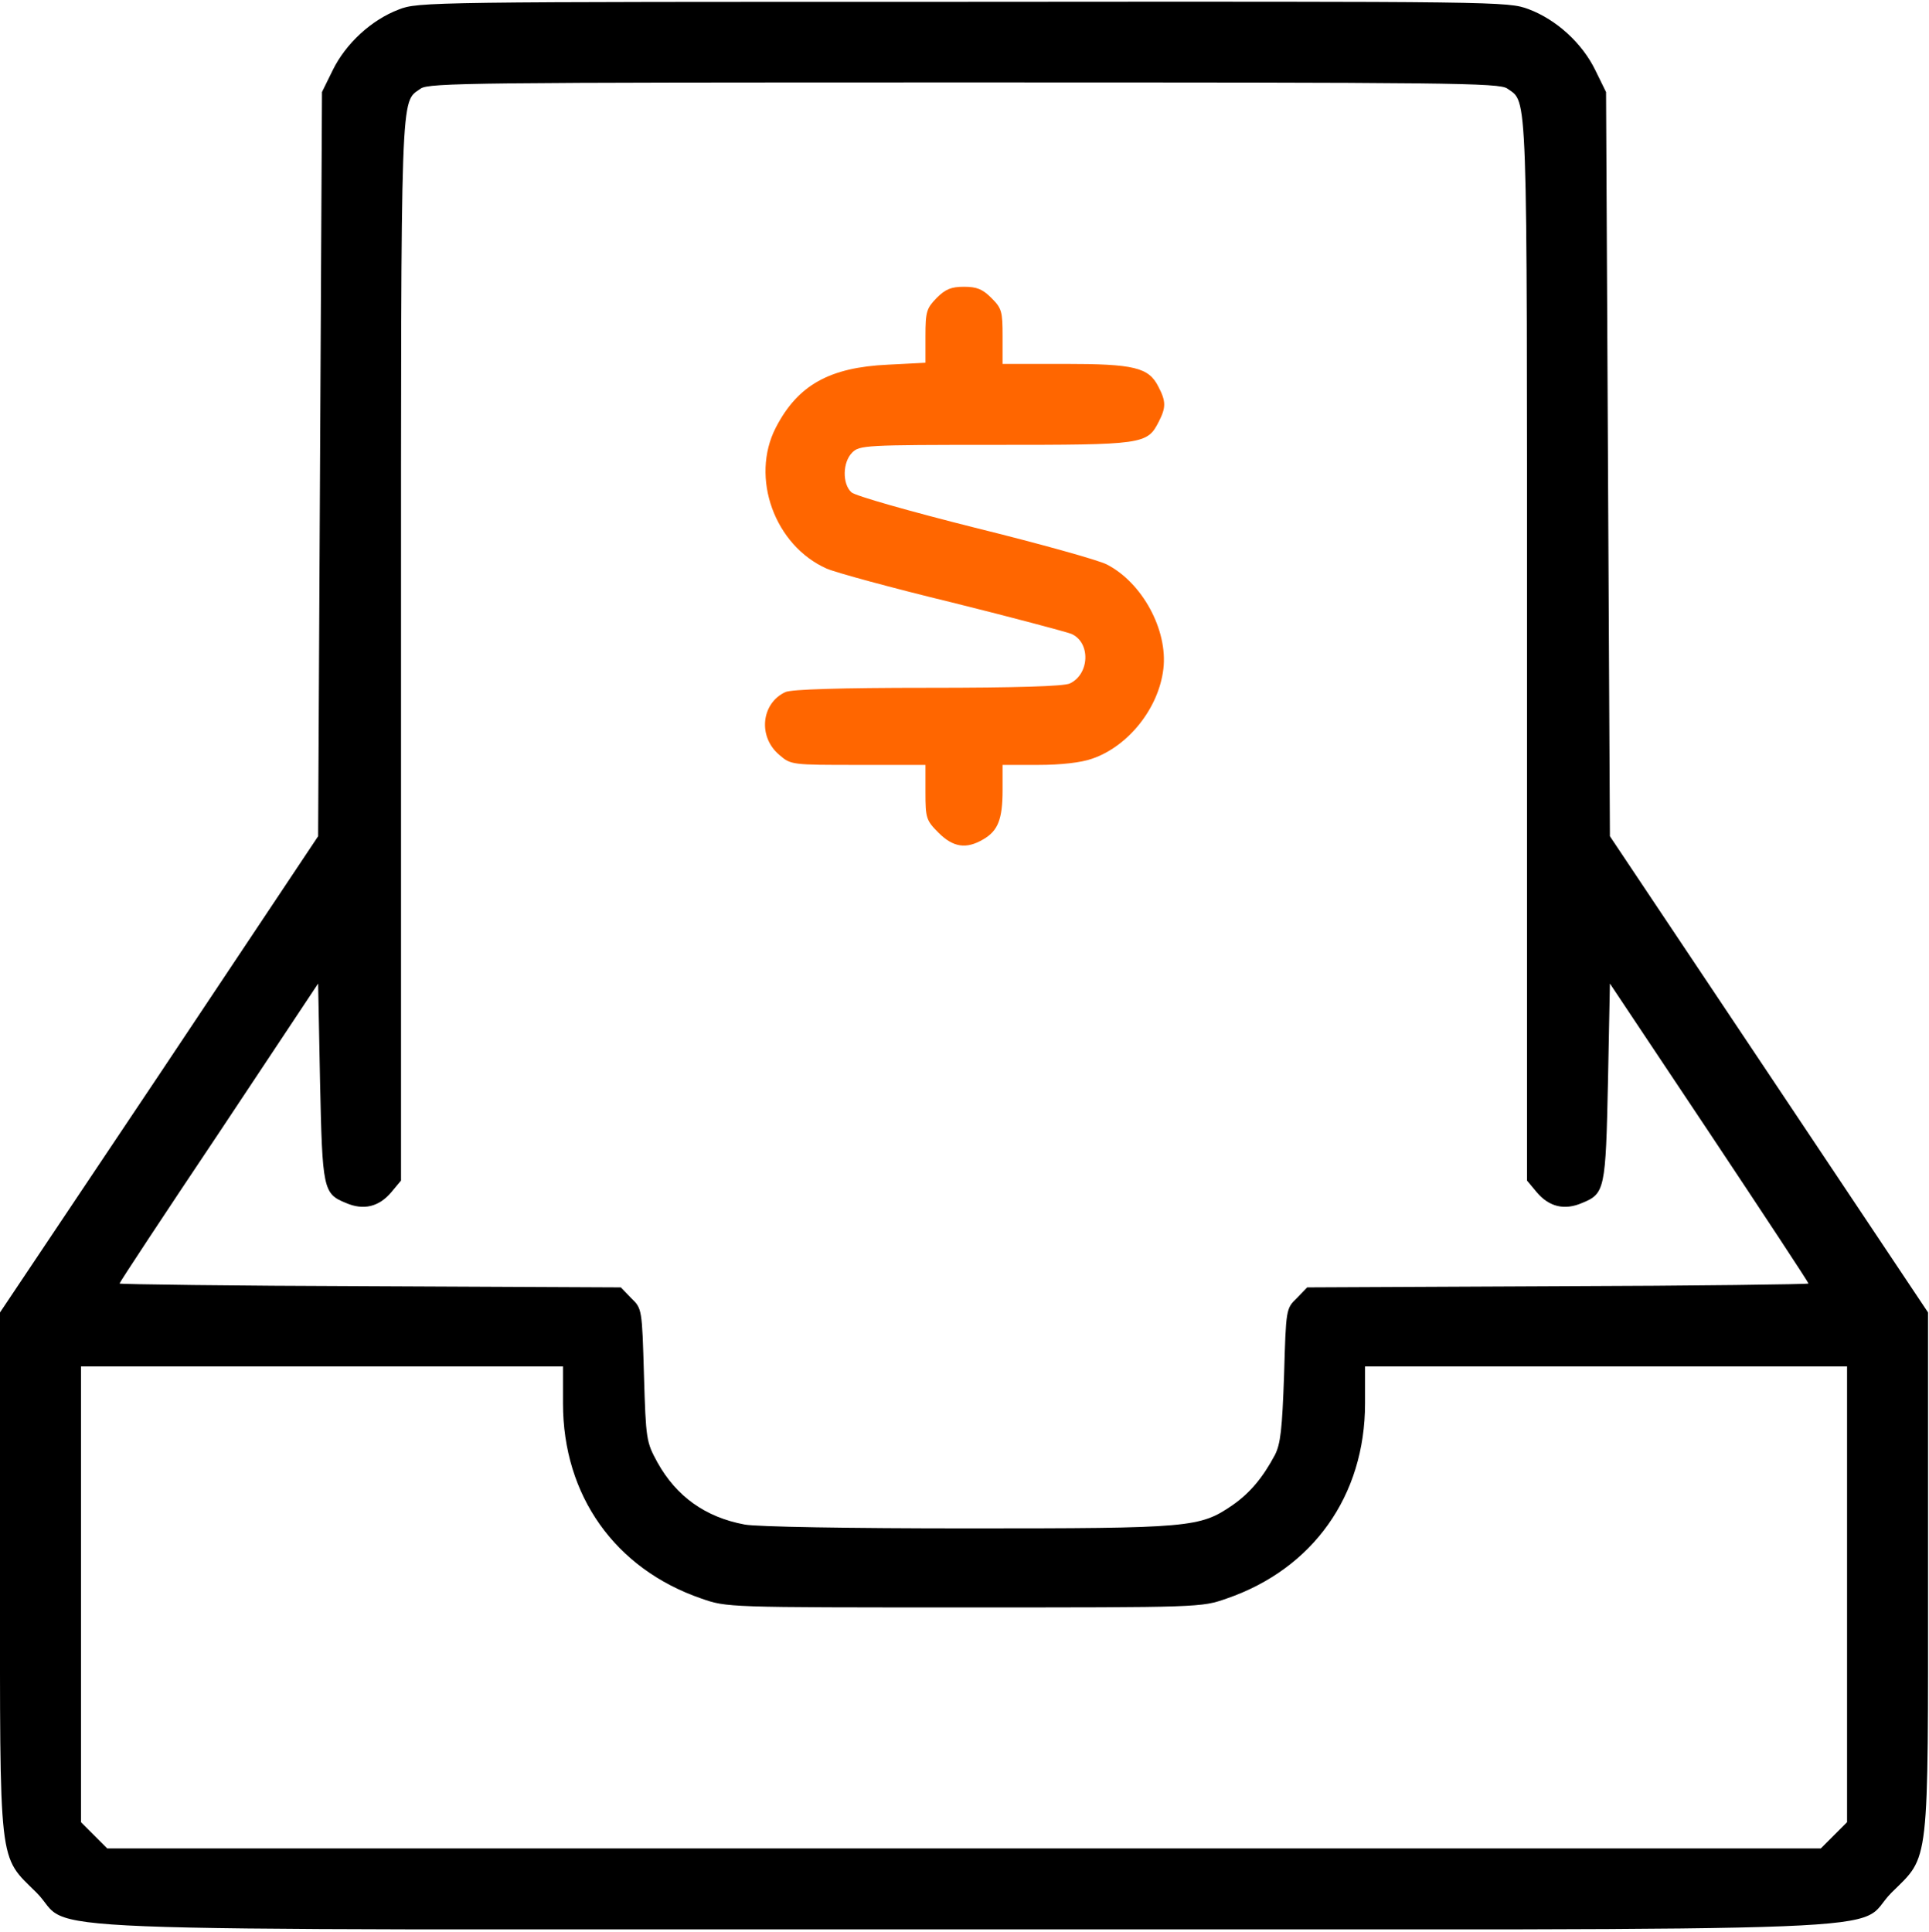
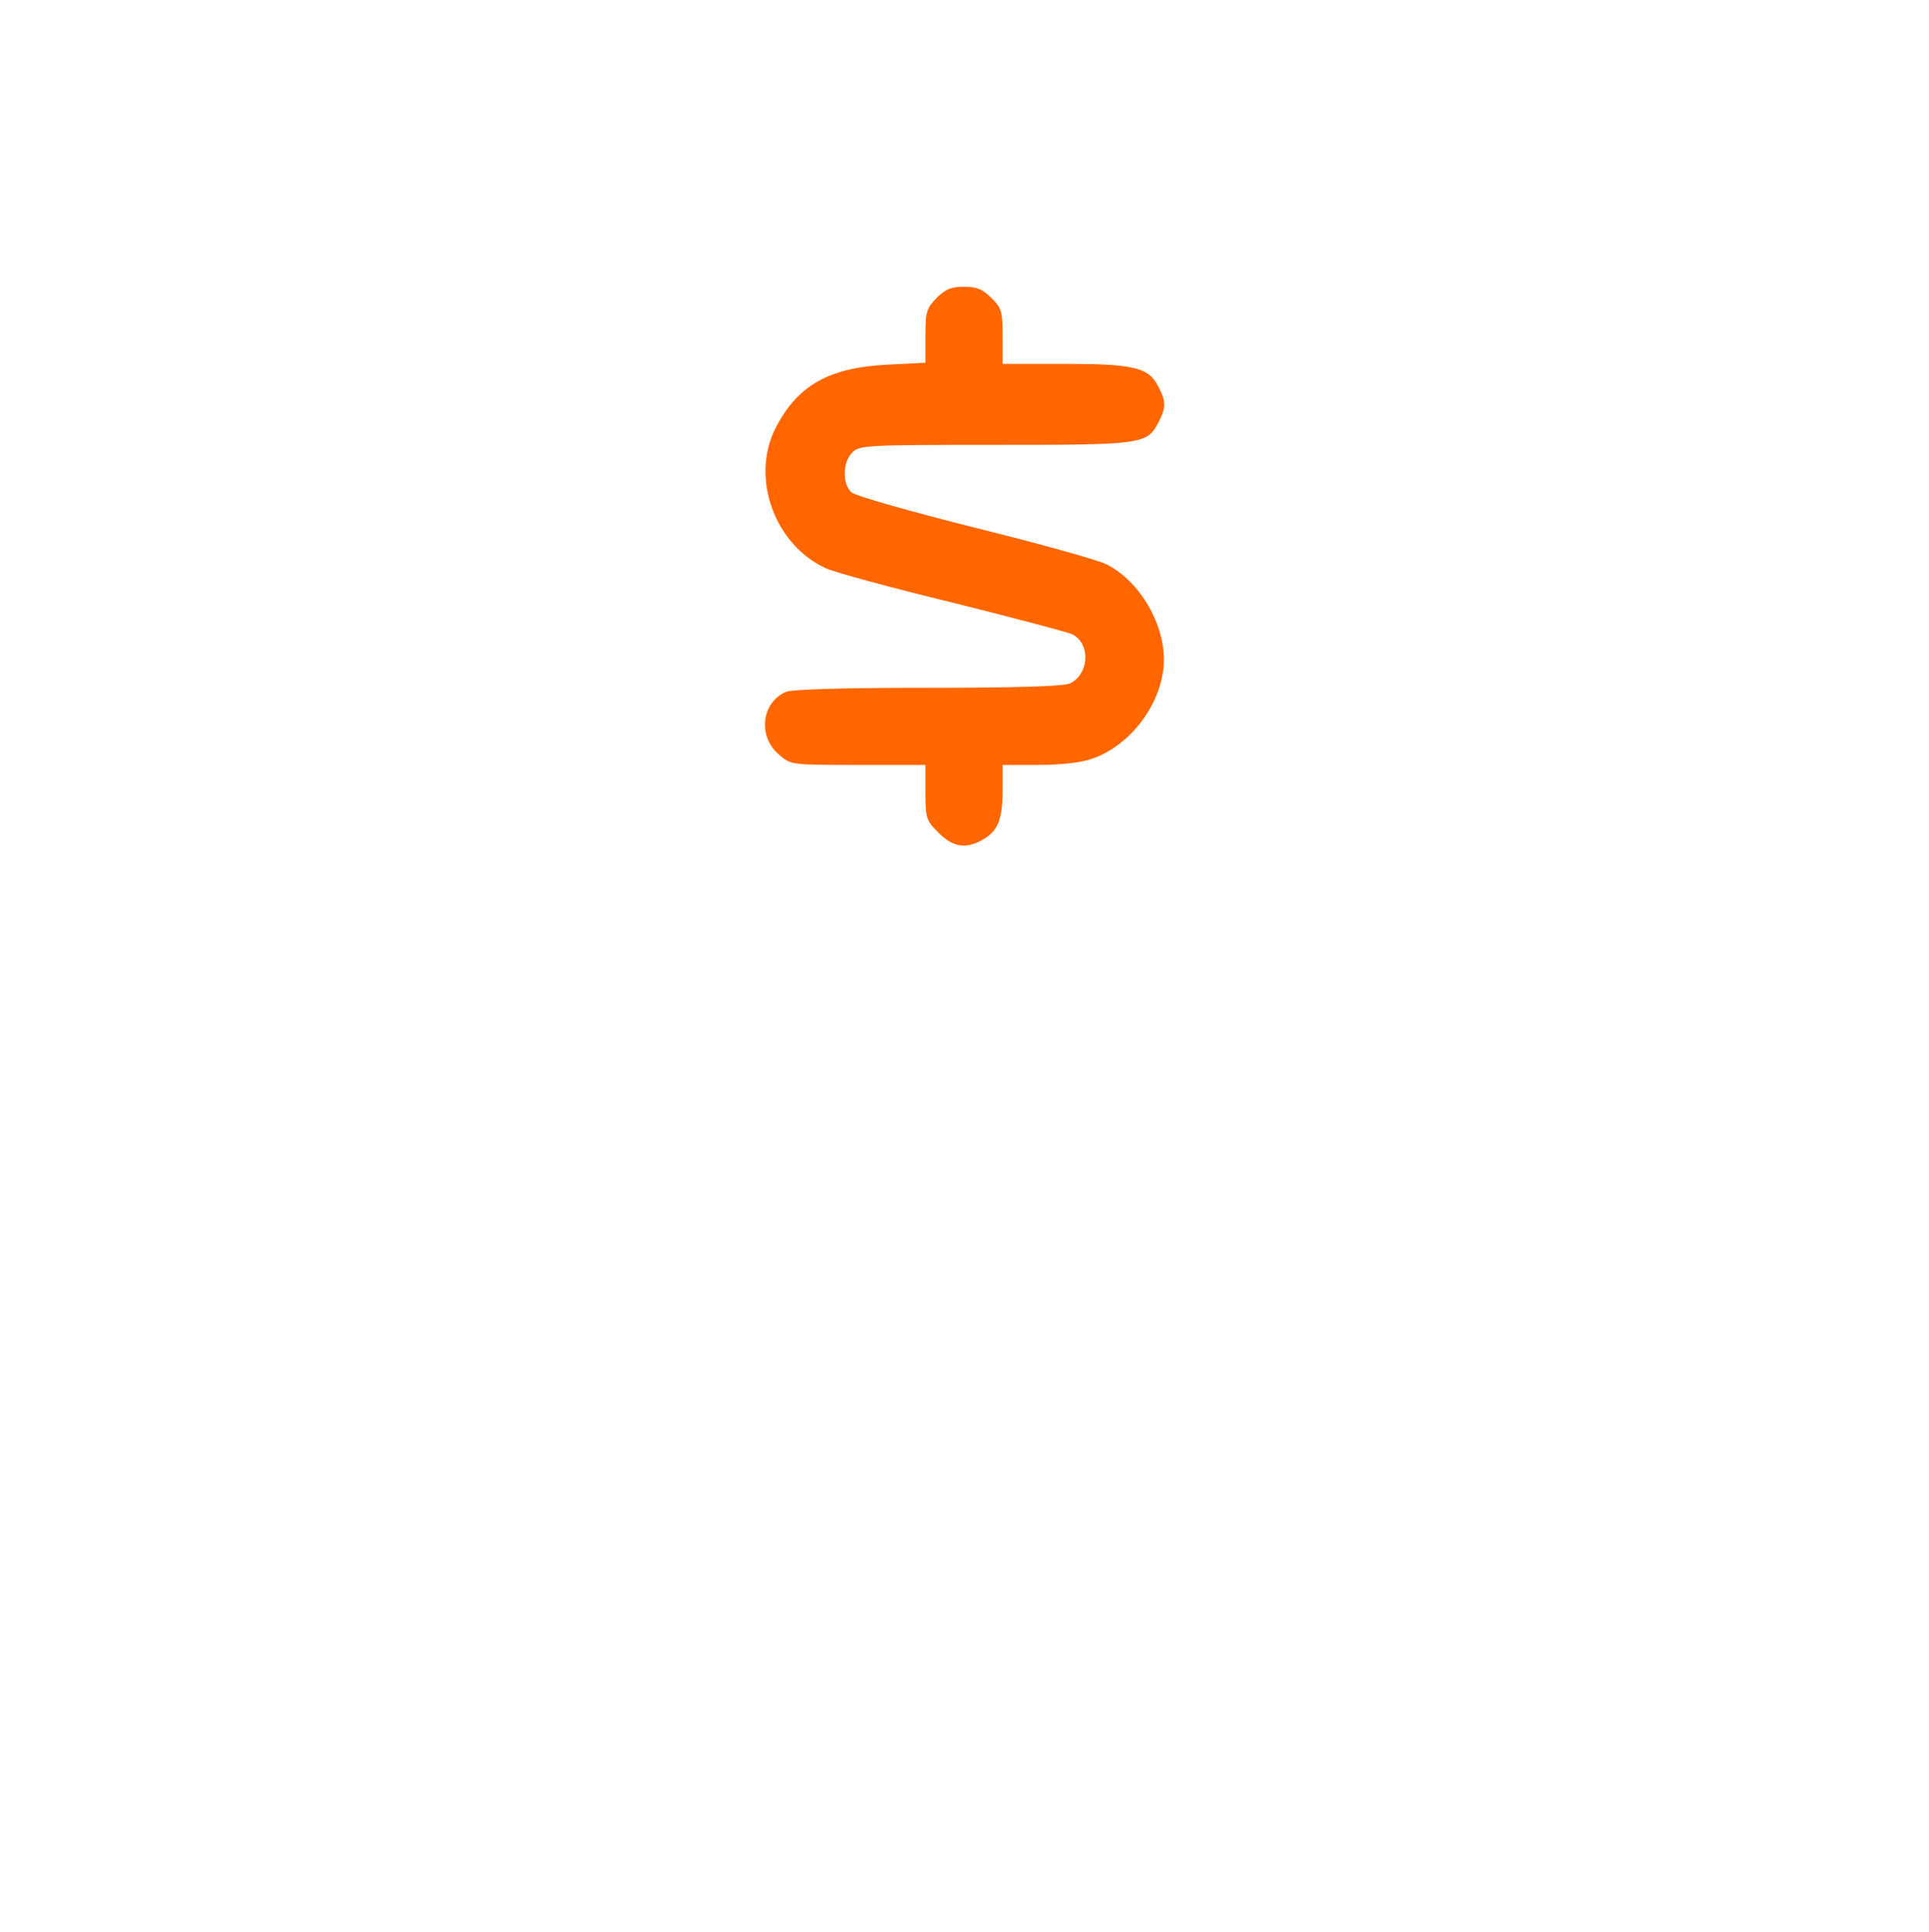
<svg xmlns="http://www.w3.org/2000/svg" width="667" height="668" viewBox="0 0 667 668" fill="none">
  <g clip-path="url(#clip0_549_23)">
-     <path d="M137.866 3.3C128.4 6.9 119.6 15.033 115.066 24.233L111.333 31.833L110.666 160.5L110 289.167L55.066 371.567L-0 453.833V543.033C-0 647.033 -0.667 641.3 12.666 654.5C26.533 668.5 -7.867 667.167 333.333 667.167C674.533 667.167 640.133 668.5 654 654.5C667.333 641.3 666.666 647.033 666.666 543.033V453.833L611.733 371.567L556.666 289.167L556 160.5L555.333 31.833L551.6 24.233C547.066 14.9 538.133 6.767 528.533 3.167C521.333 0.5 519.066 0.5 332.933 0.633C148.666 0.633 144.533 0.633 137.866 3.3ZM521.2 30.633C528.266 35.7 528 27.433 528 225.033V408.233L531.333 412.233C535.6 417.3 540.933 418.633 547.066 415.967C554.933 412.767 555.2 411.3 556 373.967L556.666 340.1L591.066 391.7C609.866 419.967 625.333 443.433 625.333 443.833C625.333 444.1 586.4 444.633 538.666 444.767L452 445.167L448.4 448.9C444.666 452.5 444.666 452.633 444 475.567C443.333 494.233 442.8 499.3 440.8 503.167C436.666 510.9 432.266 516.233 426.133 520.5C414.8 528.233 411.866 528.5 334.533 528.5C293.866 528.5 261.466 527.967 257.466 527.167C243.866 524.633 233.866 517.433 227.333 505.7C223.466 498.633 223.333 497.833 222.666 475.567C222 452.633 222 452.5 218.266 448.9L214.666 445.167L128 444.767C80.266 444.633 41.333 444.1 41.333 443.833C41.333 443.433 56.8 419.967 75.733 391.7L110 340.1L110.666 373.967C111.466 411.3 111.733 412.767 119.6 415.967C125.733 418.633 131.066 417.3 135.333 412.233L138.666 408.233V225.033C138.666 27.433 138.4 35.7 145.466 30.633C148.266 28.633 164.666 28.5 333.333 28.5C502 28.5 518.4 28.633 521.2 30.633ZM194.666 485.3C194.666 517.167 212.666 542.5 242.533 552.767C251.333 555.833 251.333 555.833 333.333 555.833C415.333 555.833 415.333 555.833 424.133 552.767C454 542.5 472 517.167 472 485.3V472.5H555.333H638.666V551.3V630.1L634.133 634.633L629.6 639.167H333.333H37.066L32.533 634.633L28 630.1V551.3V472.5H111.333H194.666V485.3Z" fill="black" />
    <path d="M323.866 103.033C320.4 106.633 320 107.7 320 116.233V125.433L307.066 126.1C286.8 127.033 275.866 133.166 268.266 147.833C259.333 165.166 267.866 188.633 285.866 196.633C288.933 197.966 308.4 203.3 329.333 208.366C350.266 213.566 368.666 218.5 370.4 219.166C377.2 222.1 376.8 233.166 369.866 236.366C367.6 237.3 351.866 237.833 320.666 237.833C290.533 237.833 273.733 238.366 271.6 239.3C263.2 243.166 262 254.766 269.466 261.033C273.466 264.5 273.733 264.5 296.8 264.5H320V273.966C320 282.9 320.266 283.7 324.533 287.966C329.6 293.033 334.133 293.7 340 290.233C345.066 287.3 346.666 283.3 346.666 273.166V264.5H359.066C366.8 264.5 373.866 263.7 377.6 262.366C390.133 258.1 400.666 244.9 402.266 231.3C403.866 217.833 394.933 201.433 382.666 195.166C379.866 193.7 359.333 187.966 337.2 182.5C314.933 176.9 295.6 171.433 294.4 170.233C291.2 167.3 291.333 159.833 294.666 156.5C297.2 153.966 299.066 153.833 344 153.833C395.333 153.833 396.666 153.7 400.666 145.833C403.2 140.9 403.2 138.766 400.533 133.7C397.2 127.033 392.133 125.833 368 125.833H346.666V116.366C346.666 107.7 346.4 106.633 342.8 103.033C339.733 99.966 337.733 99.166 333.333 99.166C328.933 99.166 326.933 99.966 323.866 103.033Z" fill="#FF6600" />
  </g>
  <defs>
    <clipPath id="clip0_549_23">
      <rect width="666.667" height="666.667" fill="white" transform="translate(0 0.5)" />
    </clipPath>
  </defs>
</svg>